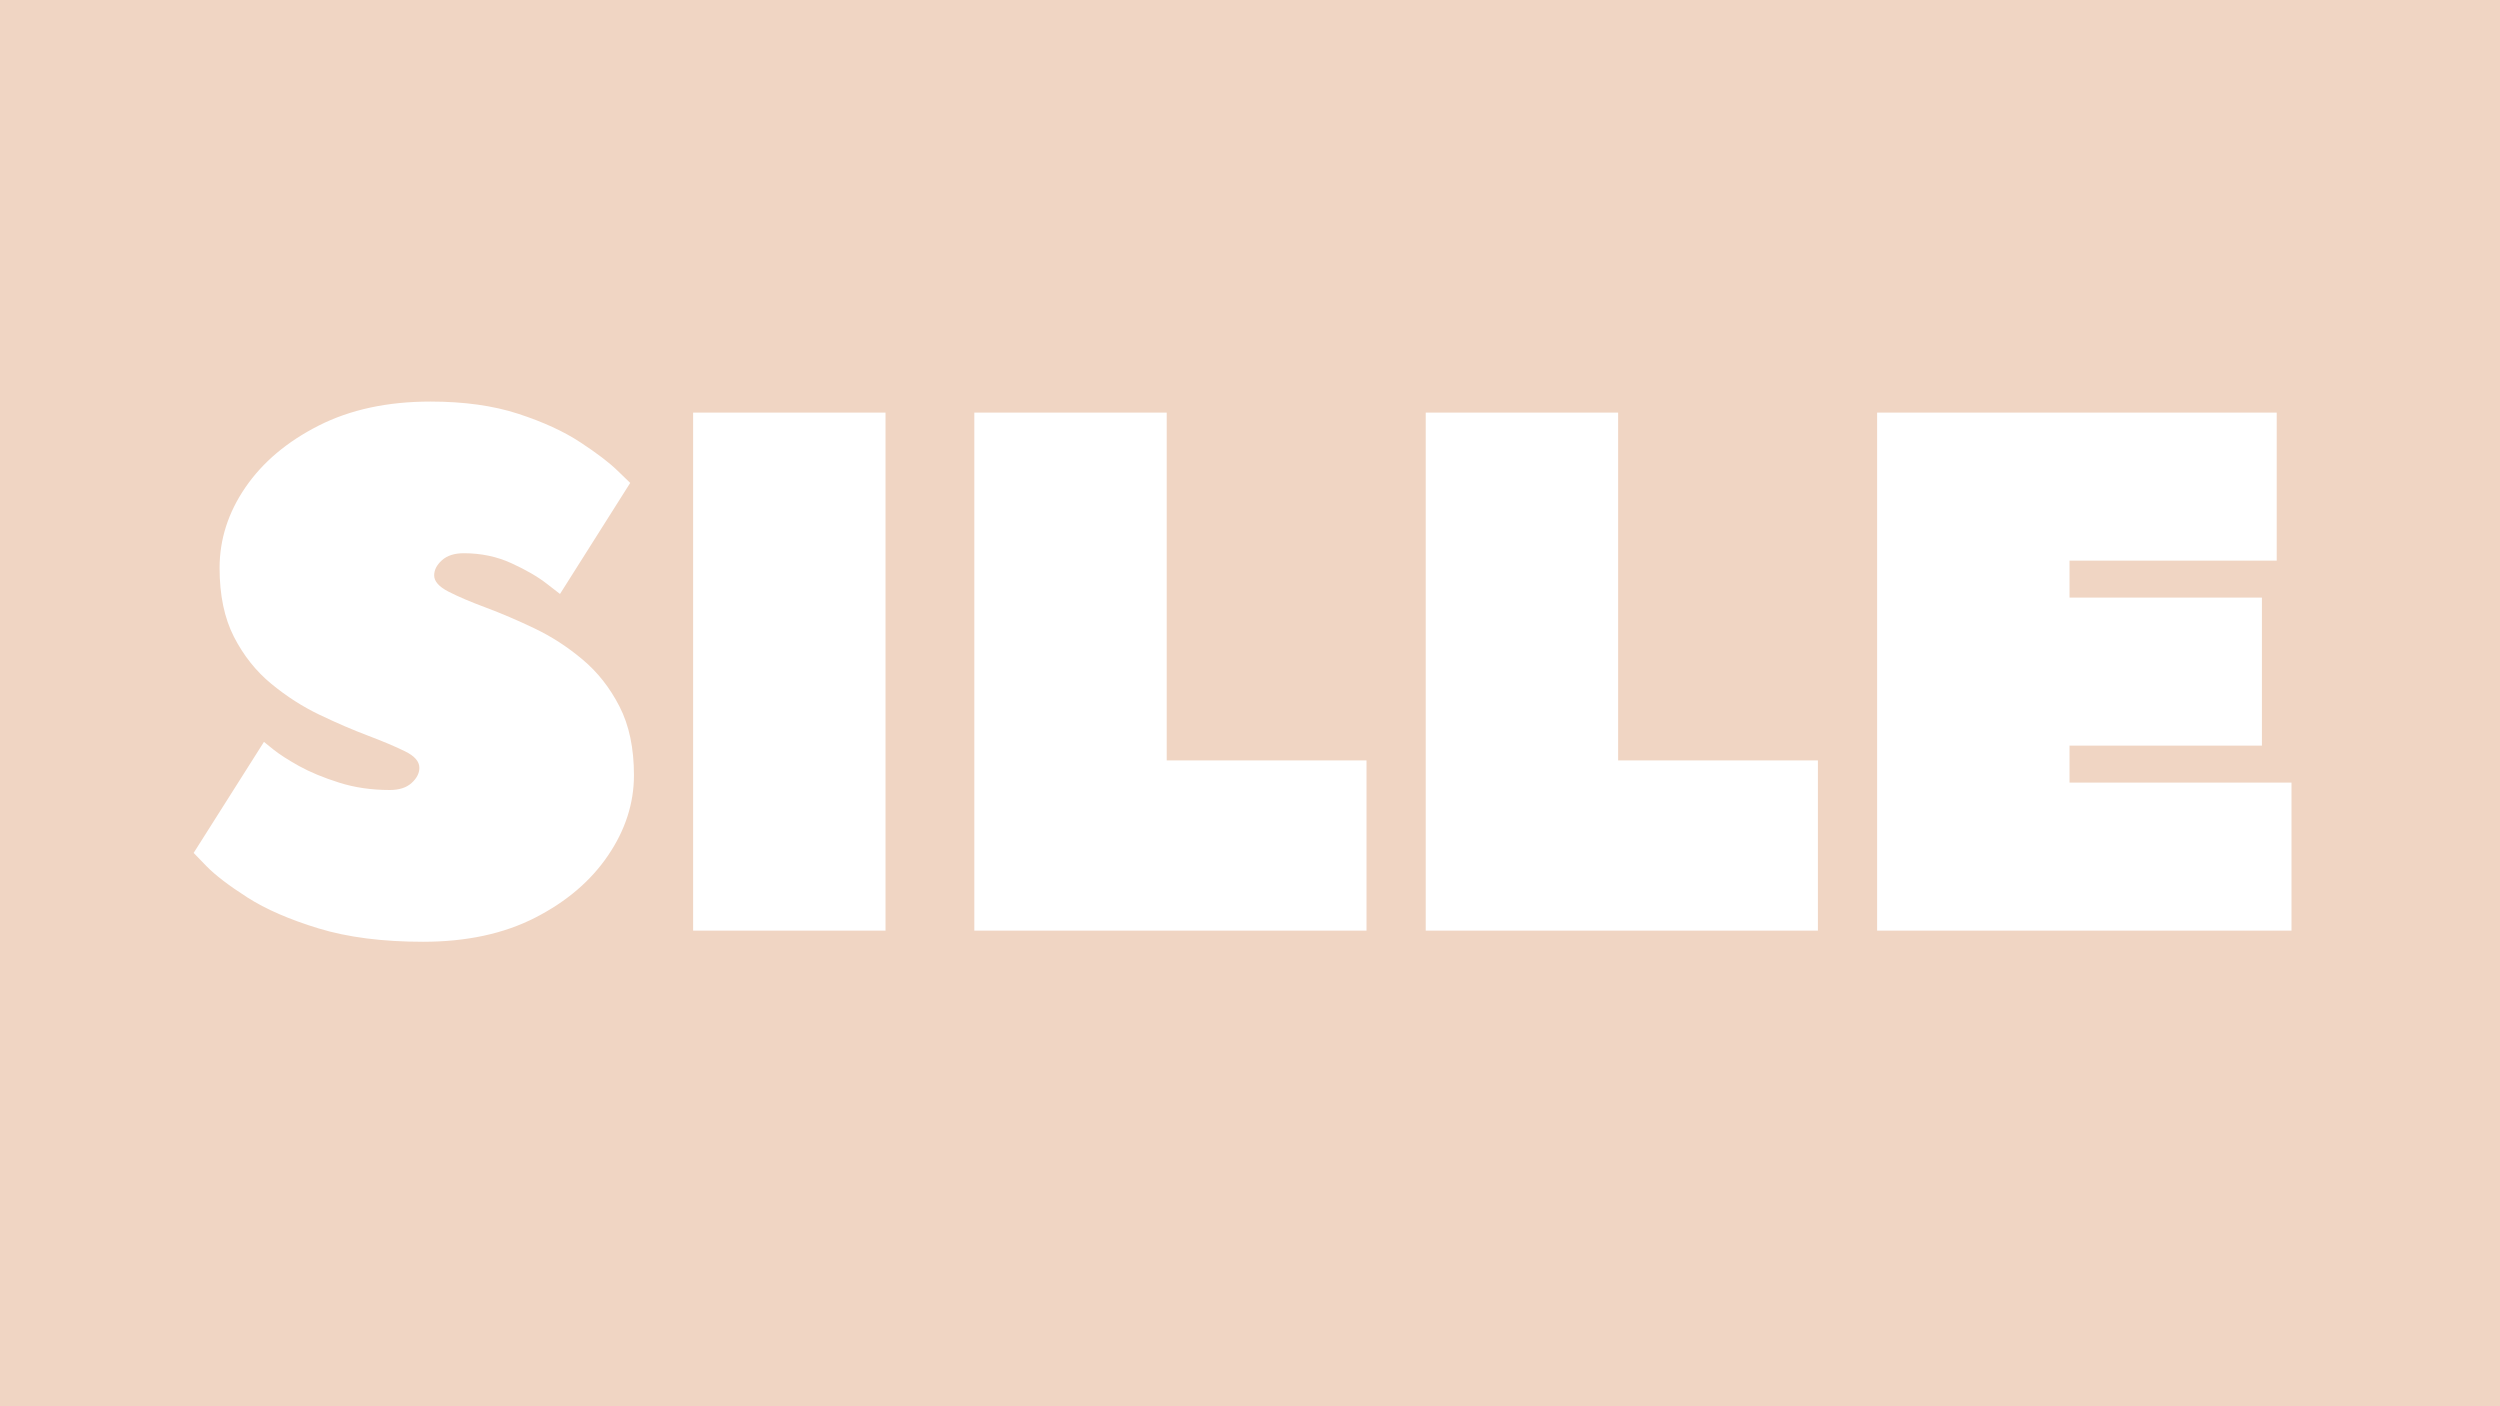
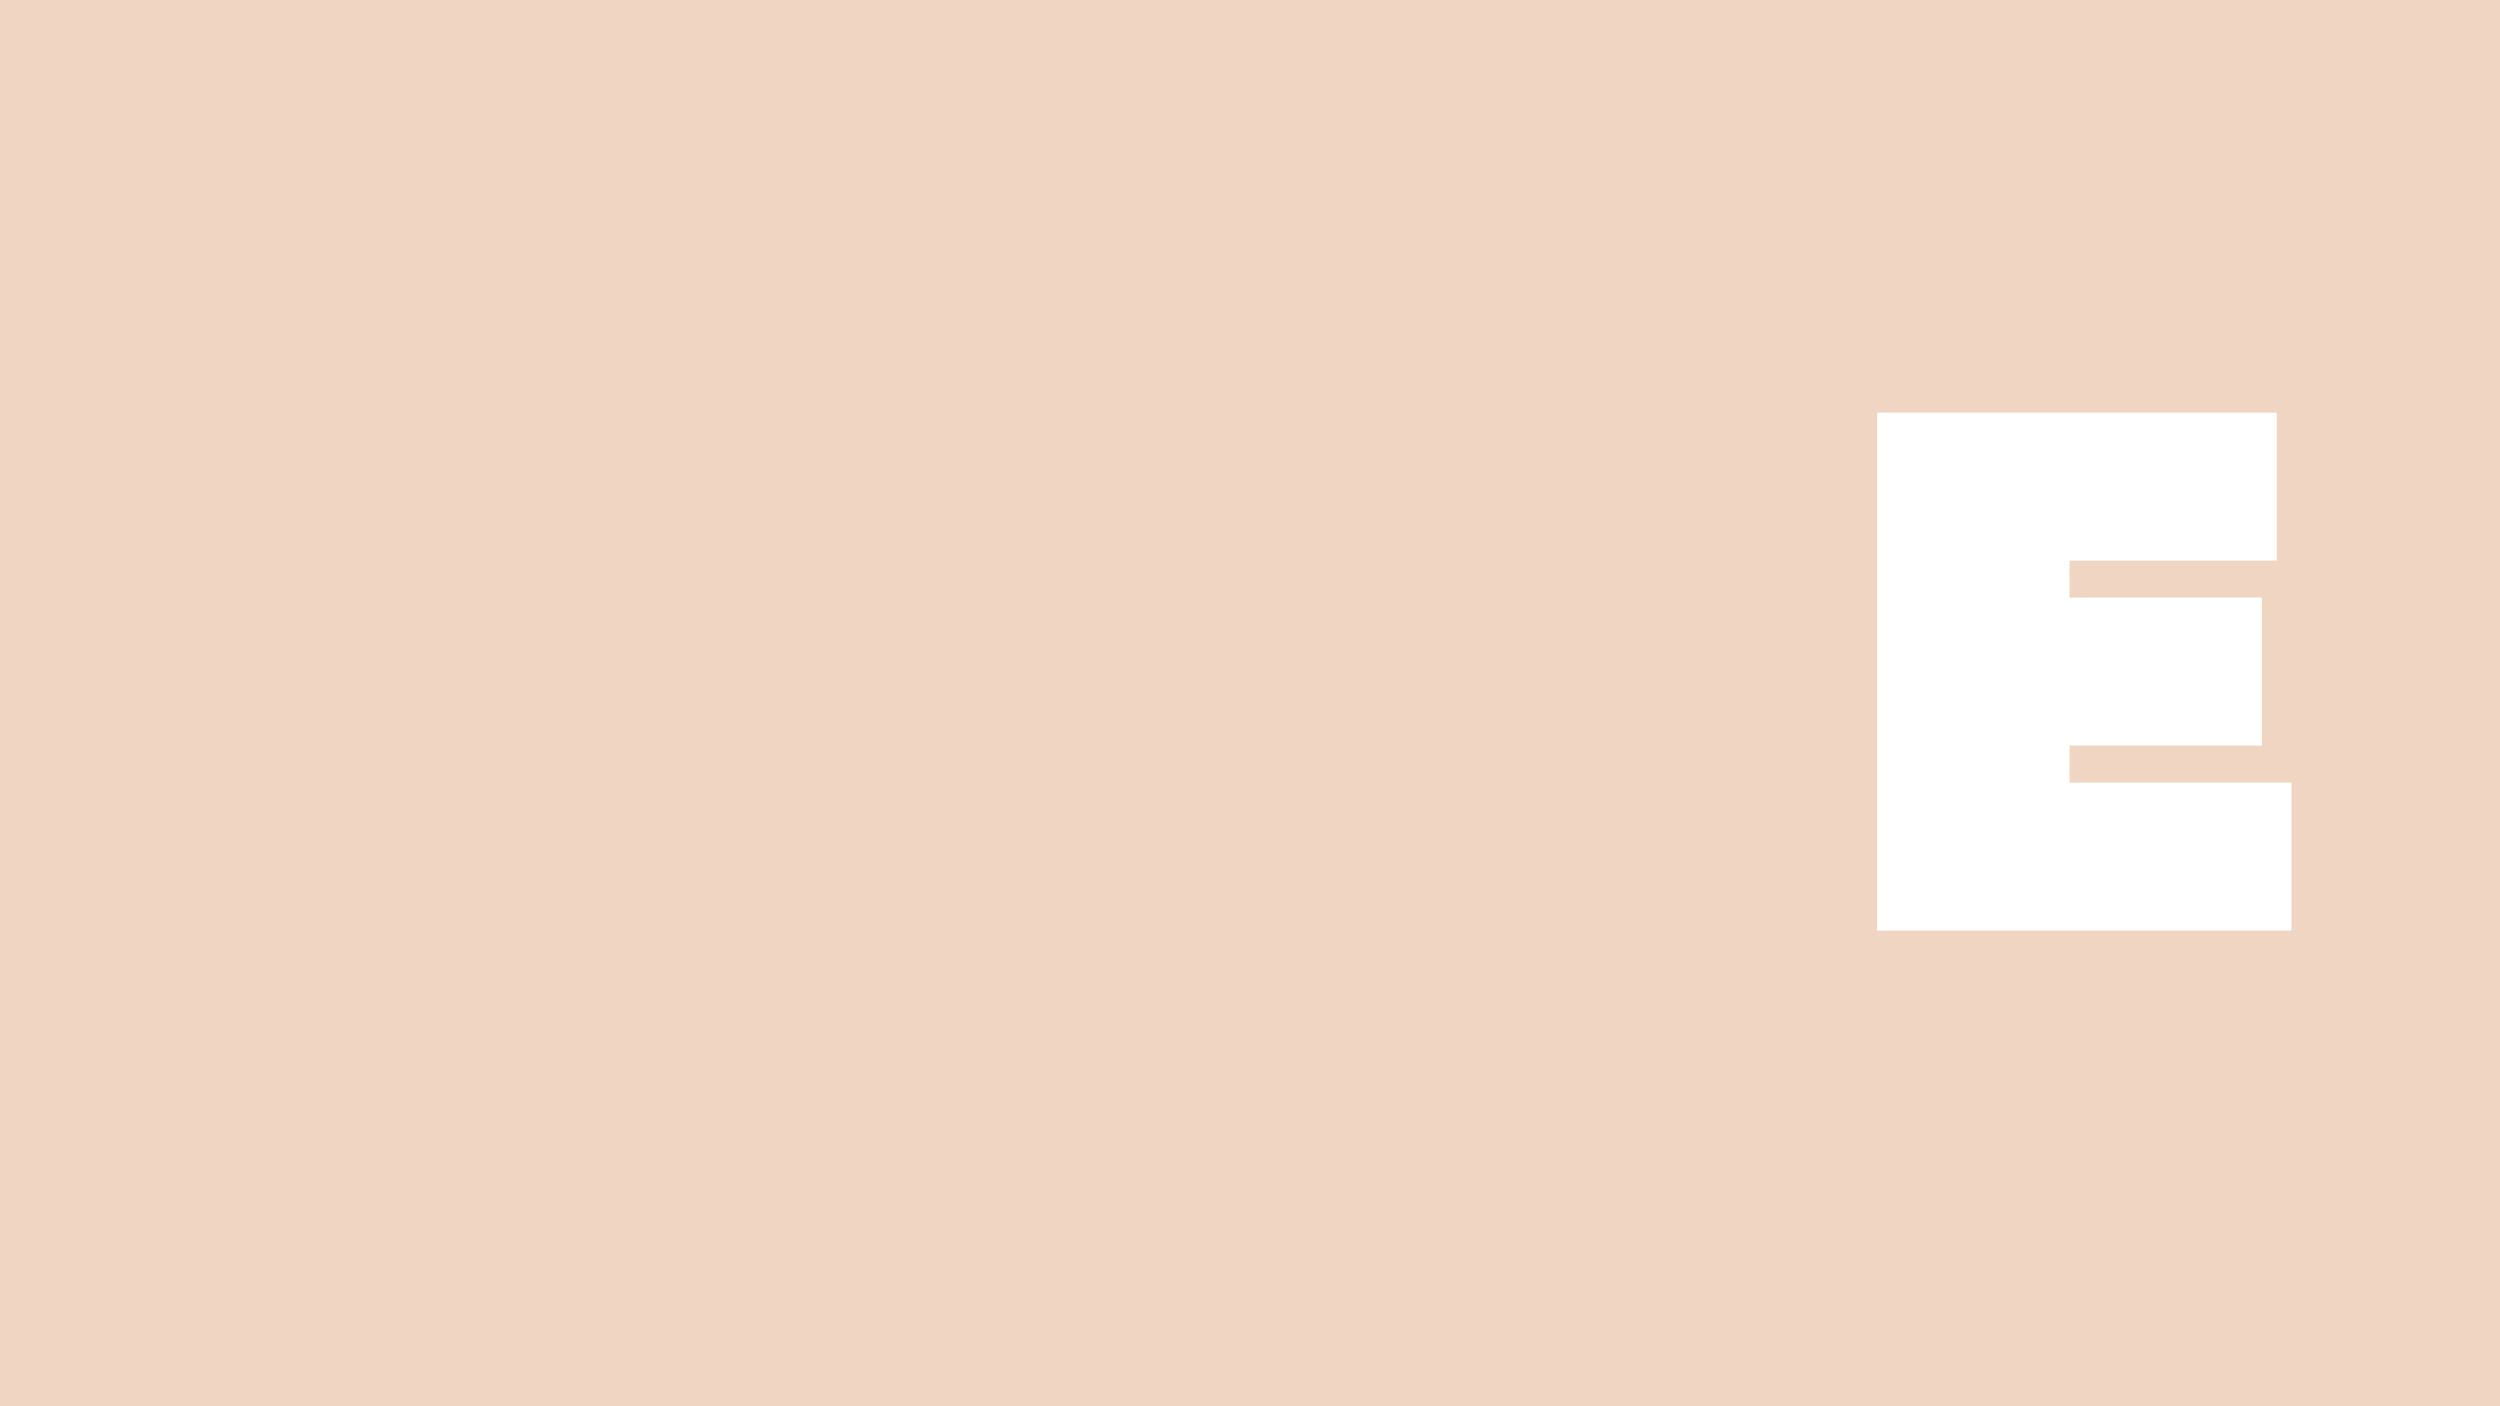
<svg xmlns="http://www.w3.org/2000/svg" version="1.0" preserveAspectRatio="xMidYMid meet" height="1080" viewBox="0 0 1440 810" zoomAndPan="magnify" width="1920">
  <rect fill-opacity="1" height="972" y="-81" fill="#ffffff" width="1728" x="-144" />
  <rect fill-opacity="1" height="972" y="-81" fill="#f0d5c3" width="1728" x="-144" />
-   <path fill-rule="nonzero" fill-opacity="1" d="M 224.52 455.039 C 229.922 455.039 234.09 453.703 237.059 451.02 C 240.059 448.305 241.559 445.379 241.559 442.262 C 241.559 438.586 238.77 435.406 233.219 432.719 C 227.699 430.004 220.59 427.004 211.922 423.719 C 203.234 420.449 193.996 416.461 184.199 411.781 C 174.391 407.102 165.09 401.145 156.301 393.898 C 147.496 386.672 140.309 377.641 134.762 366.84 C 129.238 356.039 126.48 342.824 126.48 327.18 C 126.48 310.711 131.43 295.23 141.359 280.738 C 151.32 266.219 165.375 254.371 183.539 245.16 C 201.734 235.922 223.199 231.301 247.922 231.301 C 267.238 231.301 284.07 233.641 298.441 238.32 C 312.797 243 324.734 248.488 334.262 254.762 C 343.77 261 350.941 266.461 355.738 271.141 C 360.57 275.82 363 278.16 363 278.16 L 322.559 342.121 C 322.559 342.121 319.996 340.141 314.879 336.18 C 309.75 332.191 303 328.262 294.602 324.422 C 286.23 320.578 277.078 318.66 267.121 318.66 C 261.719 318.66 257.52 320.023 254.52 322.738 C 251.551 325.426 250.078 328.32 250.078 331.441 C 250.078 334.844 252.84 337.965 258.359 340.801 C 263.91 343.648 271.094 346.711 279.898 349.98 C 288.691 353.266 297.988 357.238 307.801 361.922 C 317.641 366.602 326.879 372.586 335.52 379.859 C 344.191 387.105 351.301 396.121 356.82 406.922 C 362.371 417.691 365.16 430.891 365.16 446.52 C 365.16 462.719 360.18 478.141 350.219 492.781 C 340.289 507.422 326.297 519.359 308.219 528.602 C 290.176 537.84 268.648 542.461 243.66 542.461 C 220.379 542.461 200.34 539.895 183.539 534.781 C 166.77 529.664 153.074 523.711 142.441 516.898 C 131.789 510.059 123.977 504.09 118.98 498.961 C 114.016 493.844 111.539 491.281 111.539 491.281 L 152.039 427.32 C 152.039 427.32 153.809 428.762 157.379 431.641 C 160.934 434.488 165.898 437.684 172.262 441.238 C 178.648 444.766 186.328 447.945 195.301 450.781 C 204.254 453.629 213.988 455.039 224.52 455.039 Z M 224.52 455.039" fill="#ffffff" />
-   <path fill-rule="nonzero" fill-opacity="1" d="M 399.238 237.66 L 510.059 237.66 L 510.059 536.039 L 399.238 536.039 Z M 399.238 237.66" fill="#ffffff" />
-   <path fill-rule="nonzero" fill-opacity="1" d="M 672.031 237.66 L 672.031 438 L 787.109 438 L 787.109 536.039 L 561.211 536.039 L 561.211 237.66 Z M 672.031 237.66" fill="#ffffff" />
-   <path fill-rule="nonzero" fill-opacity="1" d="M 932.039 237.66 L 932.039 438 L 1047.117 438 L 1047.117 536.039 L 821.219 536.039 L 821.219 237.66 Z M 932.039 237.66" fill="#ffffff" />
  <path fill-rule="nonzero" fill-opacity="1" d="M 1192.043 429.48 L 1192.043 450.781 L 1319.902 450.781 L 1319.902 536.039 L 1081.223 536.039 L 1081.223 237.66 L 1311.383 237.66 L 1311.383 322.922 L 1192.043 322.922 L 1192.043 344.219 L 1302.863 344.219 L 1302.863 429.48 Z M 1192.043 429.48" fill="#ffffff" />
</svg>